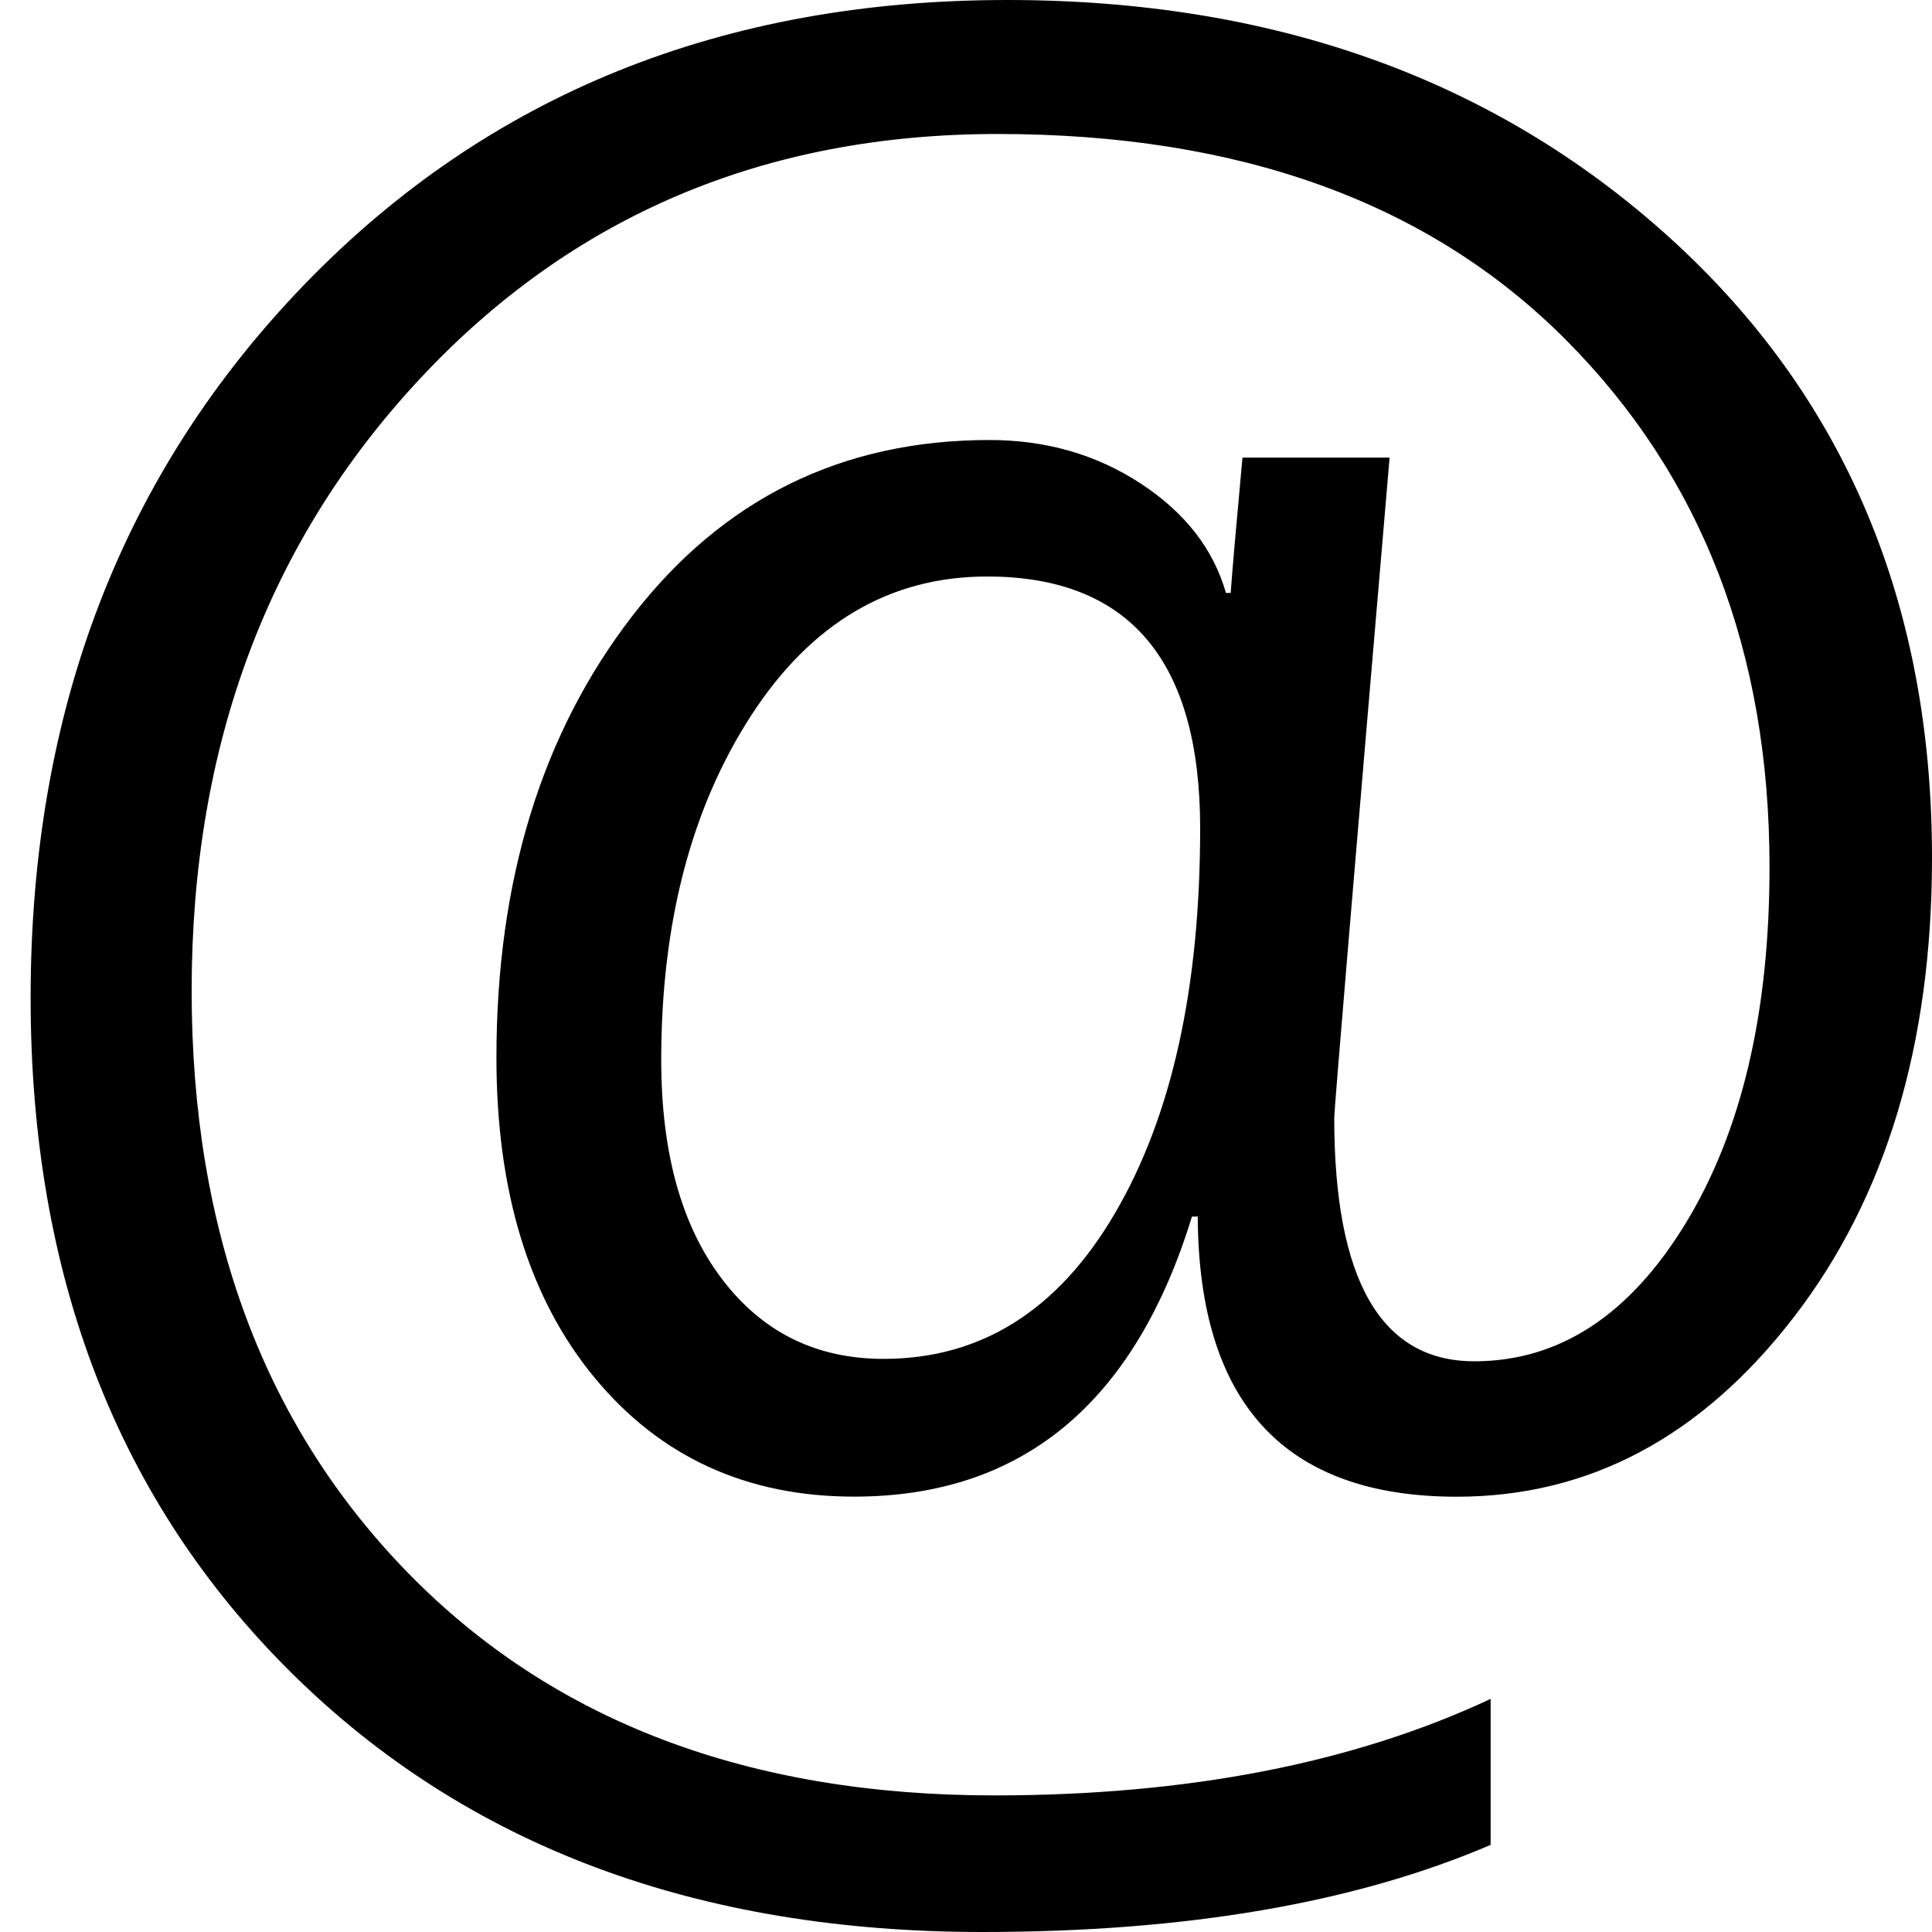
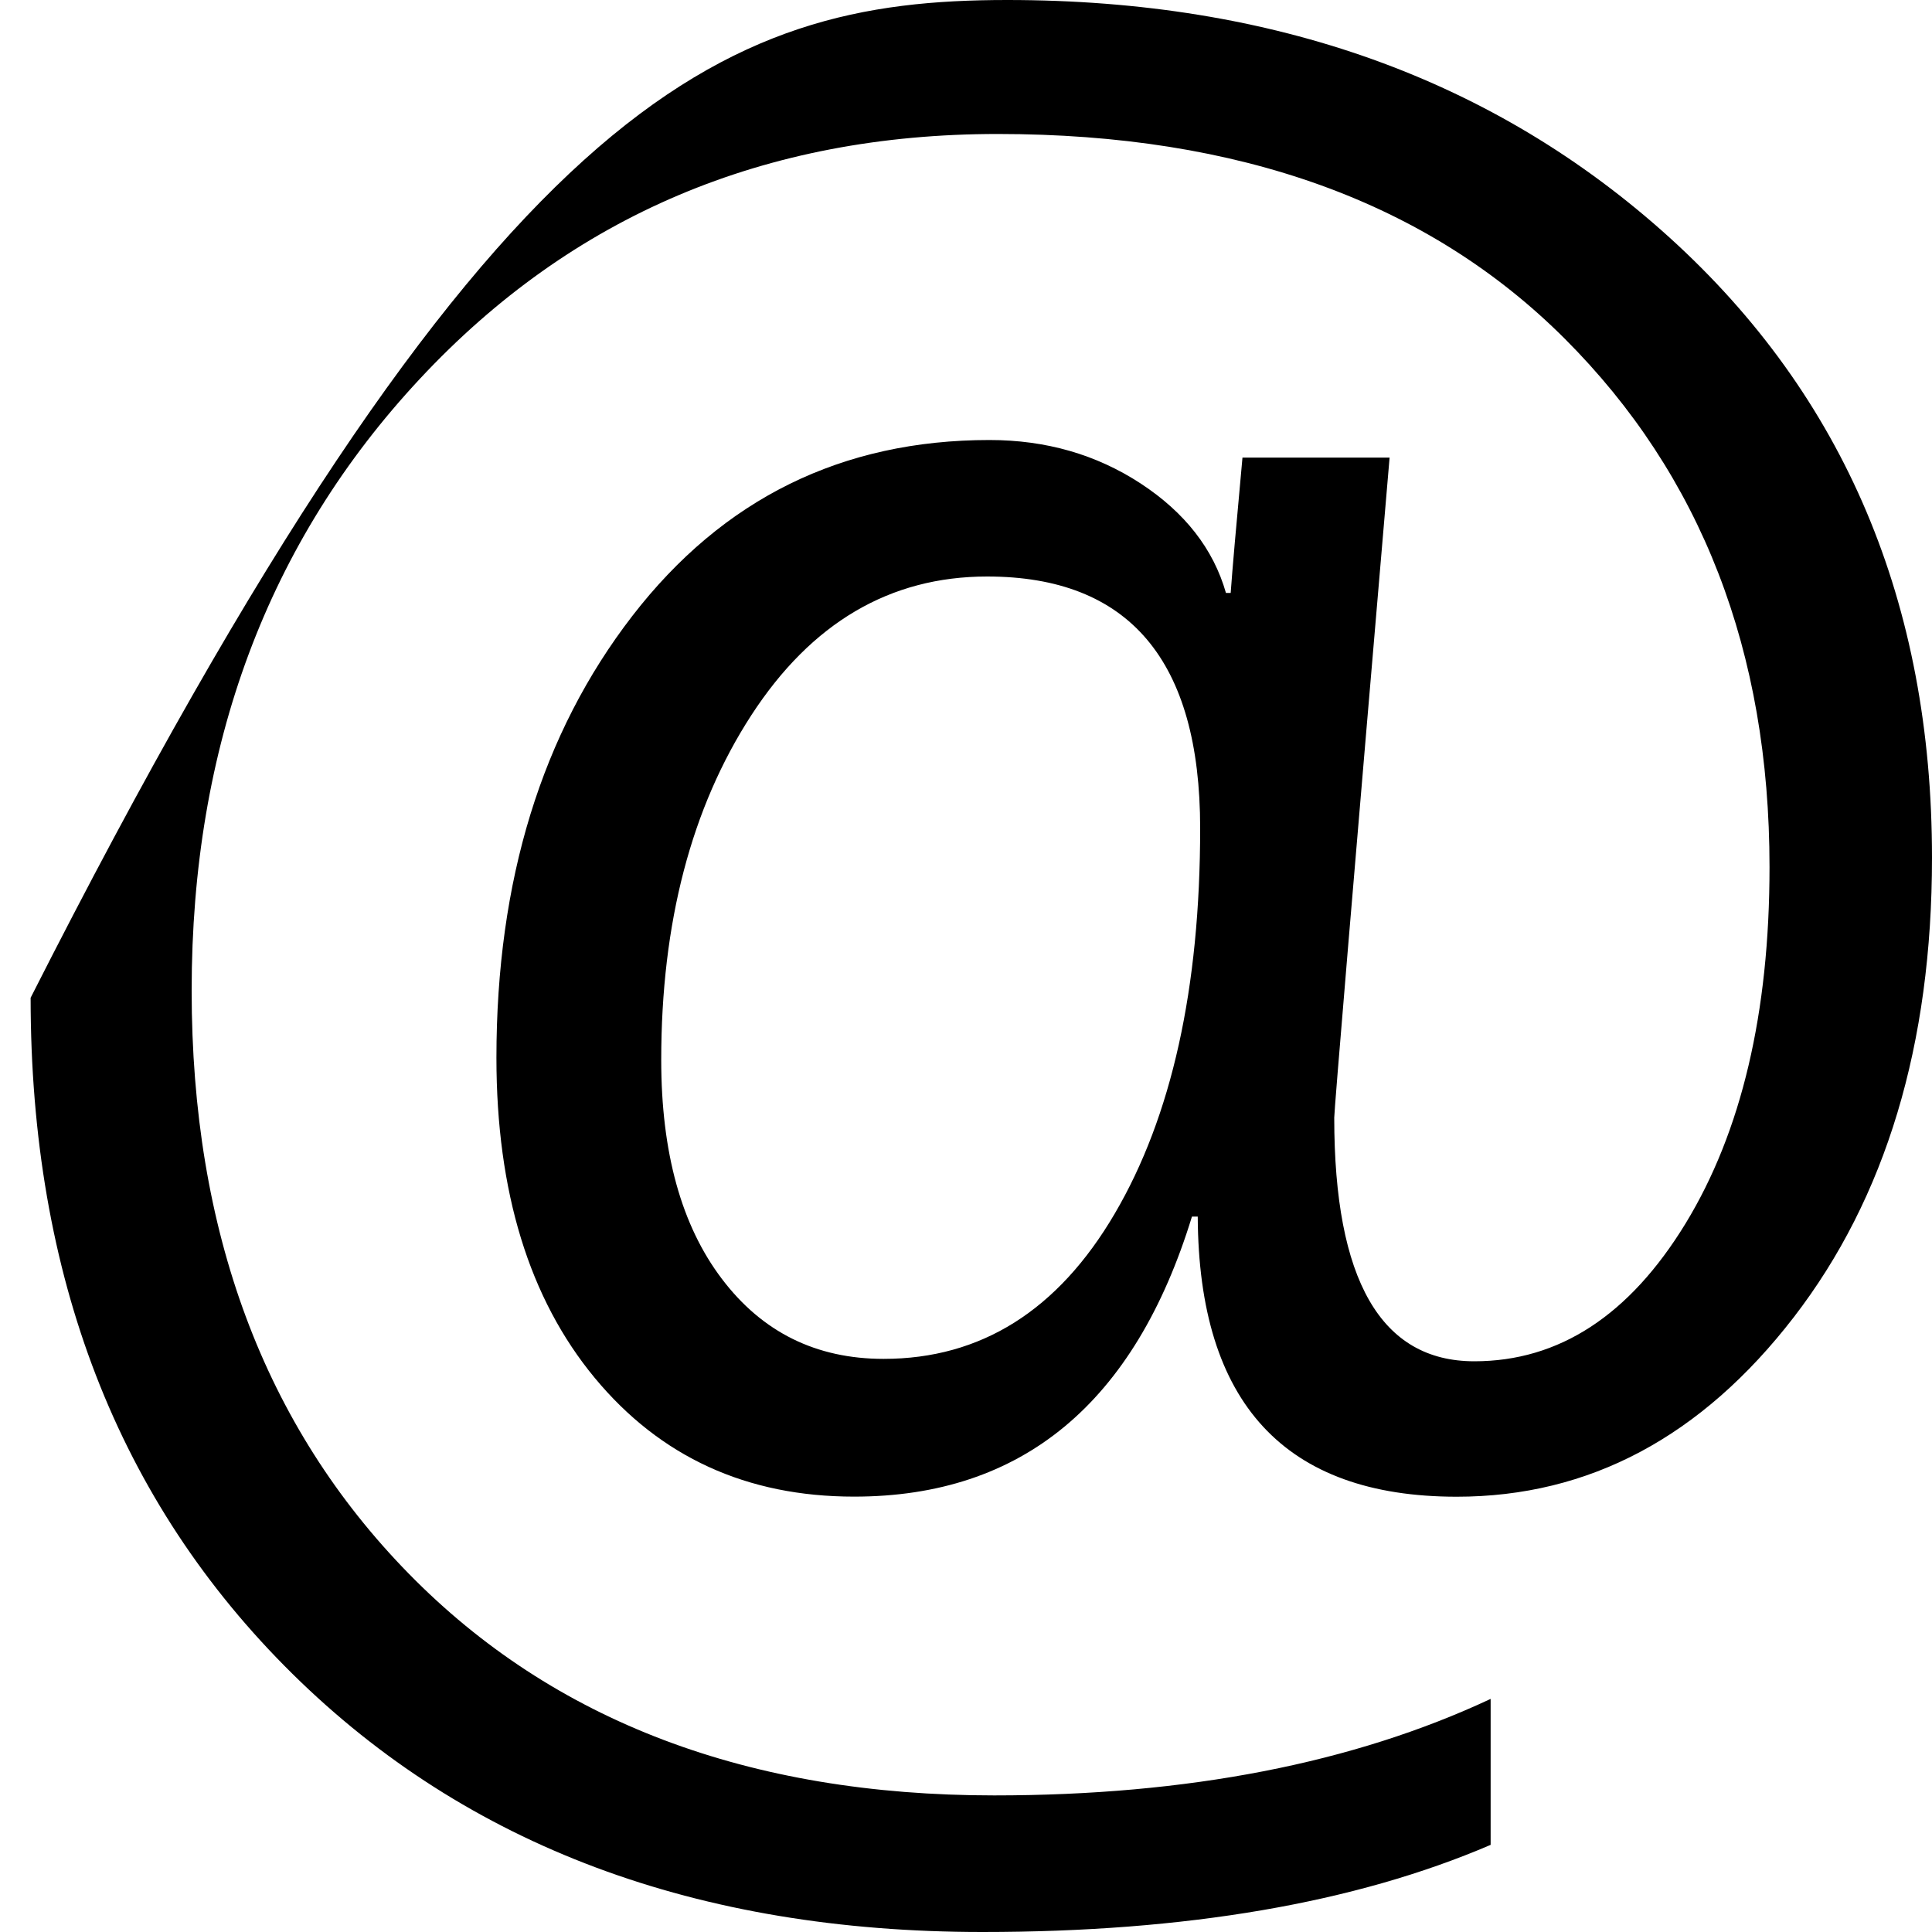
<svg xmlns="http://www.w3.org/2000/svg" version="1.1" id="Layer_1" x="0px" y="0px" width="20px" height="20px" viewBox="0 0 20 20" enable-background="new 0 0 20 20" xml:space="preserve">
  <g>
-     <path d="M12.399,12.594h-0.06c-0.593,1.933-1.759,2.899-3.497,2.899c-1.112,0-2.007-0.41-2.686-1.23   c-0.678-0.82-1.017-1.926-1.017-3.313c0-1.835,0.469-3.359,1.407-4.574c0.938-1.214,2.17-1.821,3.697-1.821   c0.585,0,1.106,0.15,1.565,0.45c0.458,0.3,0.753,0.678,0.883,1.133h0.049c0.016-0.228,0.057-0.694,0.122-1.401h1.523   c-0.382,4.474-0.573,6.751-0.573,6.833c0,1.681,0.483,2.522,1.45,2.522c0.877,0,1.605-0.475,2.186-1.425   c0.58-0.951,0.87-2.181,0.87-3.691c0-2.233-0.706-4.056-2.119-5.469c-1.413-1.413-3.37-2.12-5.871-2.12   c-2.412,0-4.405,0.845-5.981,2.534s-2.363,3.8-2.363,6.333c0,2.493,0.749,4.506,2.247,6.036c1.498,1.53,3.519,2.296,6.06,2.296   c2.005,0,3.719-0.334,5.14-0.999v1.511C14.028,19.7,12.274,20,10.171,20c-2.956,0-5.338-0.891-7.144-2.673   c-1.807-1.783-2.71-4.116-2.71-6.998c0-2.972,0.948-5.436,2.844-7.394C5.056,0.979,7.478,0,10.427,0c2.76,0,5.046,0.82,6.857,2.46   C19.094,4.101,20,6.241,20,8.879c0,1.933-0.477,3.519-1.431,4.757c-0.955,1.238-2.117,1.858-3.49,1.858   C13.301,15.493,12.408,14.527,12.399,12.594z M10.219,5.968c-1.006,0-1.82,0.479-2.442,1.437c-0.621,0.958-0.932,2.148-0.932,3.568   c0,0.958,0.209,1.714,0.628,2.266c0.418,0.552,0.976,0.828,1.674,0.828c1.007,0,1.805-0.501,2.393-1.504   c0.589-1.004,0.884-2.333,0.884-3.989C12.424,6.837,11.689,5.968,10.219,5.968z" />
+     <path d="M12.399,12.594h-0.06c-0.593,1.933-1.759,2.899-3.497,2.899c-1.112,0-2.007-0.41-2.686-1.23   c-0.678-0.82-1.017-1.926-1.017-3.313c0-1.835,0.469-3.359,1.407-4.574c0.938-1.214,2.17-1.821,3.697-1.821   c0.585,0,1.106,0.15,1.565,0.45c0.458,0.3,0.753,0.678,0.883,1.133h0.049c0.016-0.228,0.057-0.694,0.122-1.401h1.523   c-0.382,4.474-0.573,6.751-0.573,6.833c0,1.681,0.483,2.522,1.45,2.522c0.877,0,1.605-0.475,2.186-1.425   c0.58-0.951,0.87-2.181,0.87-3.691c0-2.233-0.706-4.056-2.119-5.469c-1.413-1.413-3.37-2.12-5.871-2.12   c-2.412,0-4.405,0.845-5.981,2.534s-2.363,3.8-2.363,6.333c0,2.493,0.749,4.506,2.247,6.036c1.498,1.53,3.519,2.296,6.06,2.296   c2.005,0,3.719-0.334,5.14-0.999v1.511C14.028,19.7,12.274,20,10.171,20c-2.956,0-5.338-0.891-7.144-2.673   c-1.807-1.783-2.71-4.116-2.71-6.998C5.056,0.979,7.478,0,10.427,0c2.76,0,5.046,0.82,6.857,2.46   C19.094,4.101,20,6.241,20,8.879c0,1.933-0.477,3.519-1.431,4.757c-0.955,1.238-2.117,1.858-3.49,1.858   C13.301,15.493,12.408,14.527,12.399,12.594z M10.219,5.968c-1.006,0-1.82,0.479-2.442,1.437c-0.621,0.958-0.932,2.148-0.932,3.568   c0,0.958,0.209,1.714,0.628,2.266c0.418,0.552,0.976,0.828,1.674,0.828c1.007,0,1.805-0.501,2.393-1.504   c0.589-1.004,0.884-2.333,0.884-3.989C12.424,6.837,11.689,5.968,10.219,5.968z" />
  </g>
</svg>